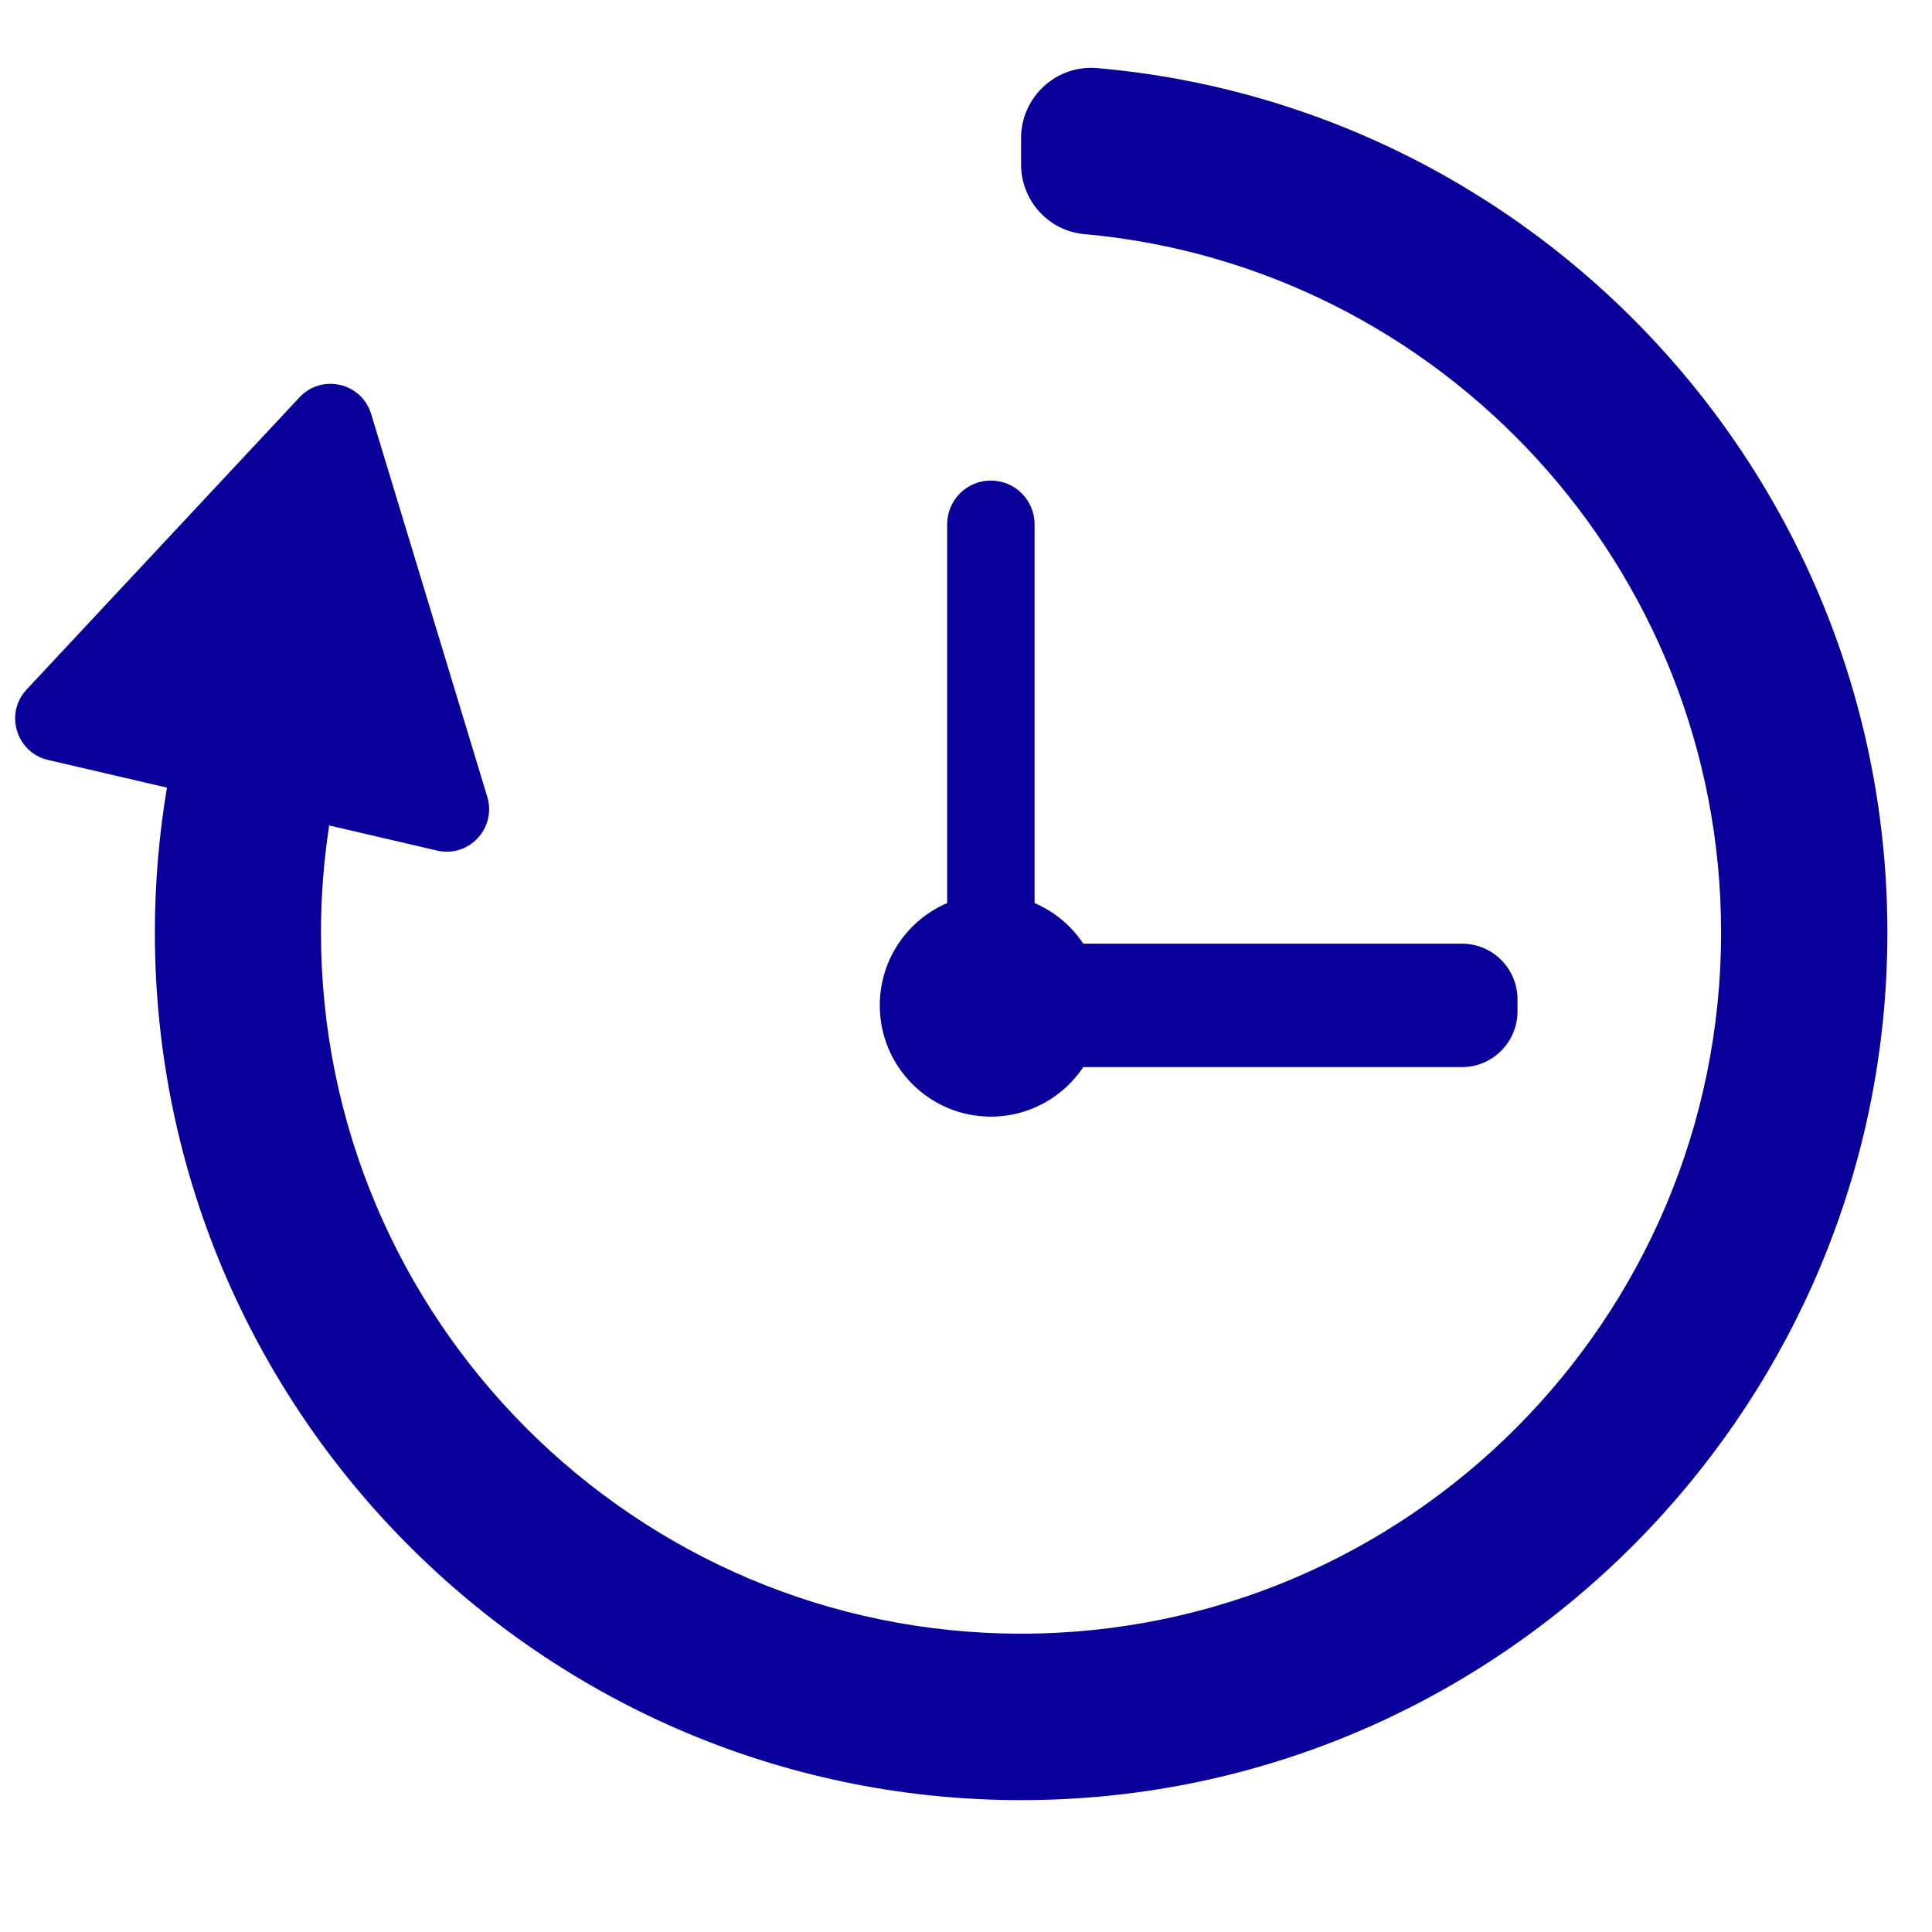
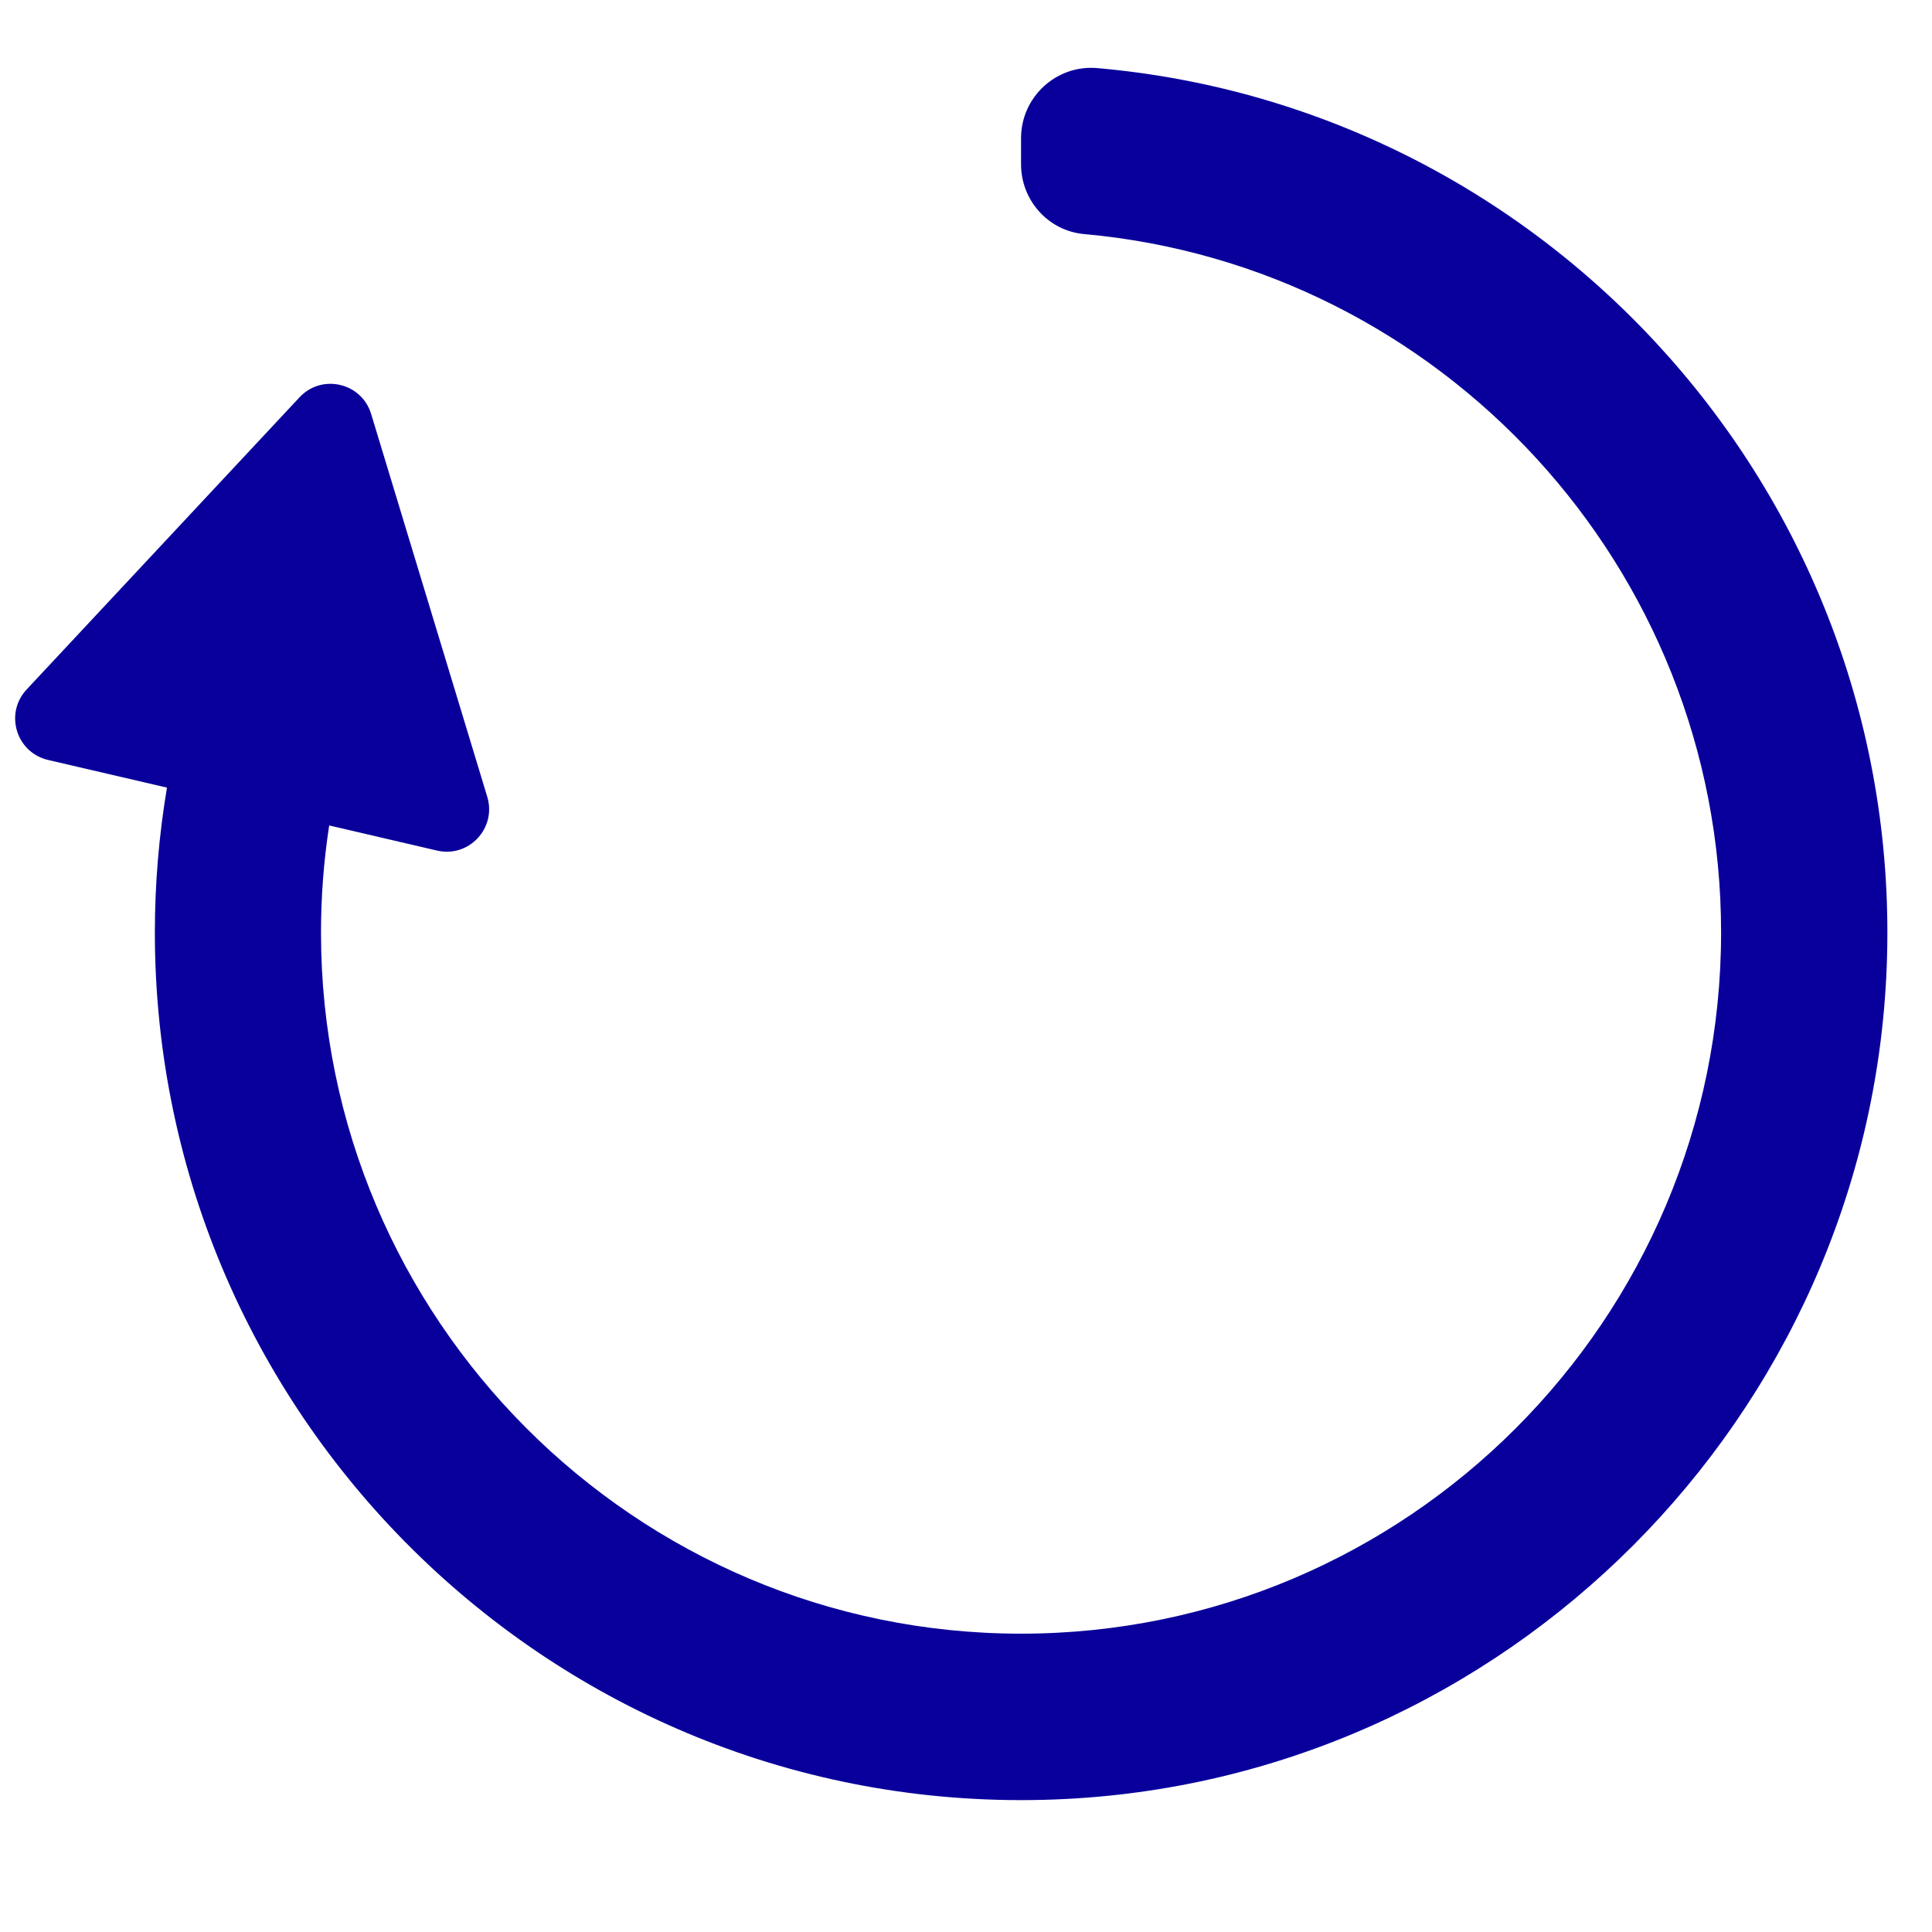
<svg xmlns="http://www.w3.org/2000/svg" width="300" zoomAndPan="magnify" viewBox="0 0 300 300" height="300" preserveAspectRatio="xMidYMid meet" version="1.0">
  <path fill="rgb(3.529%, 0%, 60.779%)" d="M 170.375 10.574 C 164.016 10.016 158.547 15.078 158.547 21.465 L 158.547 25.508 C 158.547 31.109 162.777 35.855 168.355 36.348 C 223.715 41.332 267.25 88.059 267.25 144.797 C 267.25 204.863 218.52 253.676 158.547 253.676 C 98.609 253.676 49.844 204.832 49.844 144.797 C 49.844 139.211 50.273 133.652 51.117 128.176 L 67.871 132.078 C 72.812 133.223 77.137 128.59 75.66 123.719 L 57.633 64.289 C 56.156 59.418 49.973 57.984 46.508 61.695 L 4.133 107.066 C 0.668 110.777 2.512 116.84 7.453 118.004 L 25.926 122.301 C 24.684 129.703 24.047 137.234 24.047 144.797 C 24.047 220.848 87.293 282.398 163.875 279.418 C 233.684 276.715 290.266 220.055 292.969 150.113 C 295.781 77.438 240.754 16.734 170.375 10.574 " fill-opacity="1" fill-rule="nonzero" />
-   <path fill="rgb(3.529%, 0%, 60.779%)" d="M 227.008 146.531 L 168.211 146.531 C 166.352 143.746 163.73 141.551 160.648 140.227 L 160.648 81.418 C 160.648 77.66 157.609 74.621 153.859 74.621 C 150.109 74.621 147.074 77.66 147.074 81.418 L 147.074 140.227 C 140.922 142.871 136.613 148.984 136.613 156.117 C 136.613 165.652 144.34 173.391 153.859 173.391 C 159.852 173.391 165.113 170.332 168.211 165.699 L 227.008 165.699 C 231.773 165.699 235.637 161.816 235.637 157.039 L 235.637 155.176 C 235.637 150.402 231.773 146.531 227.008 146.531 " fill-opacity="1" fill-rule="nonzero" />
</svg>